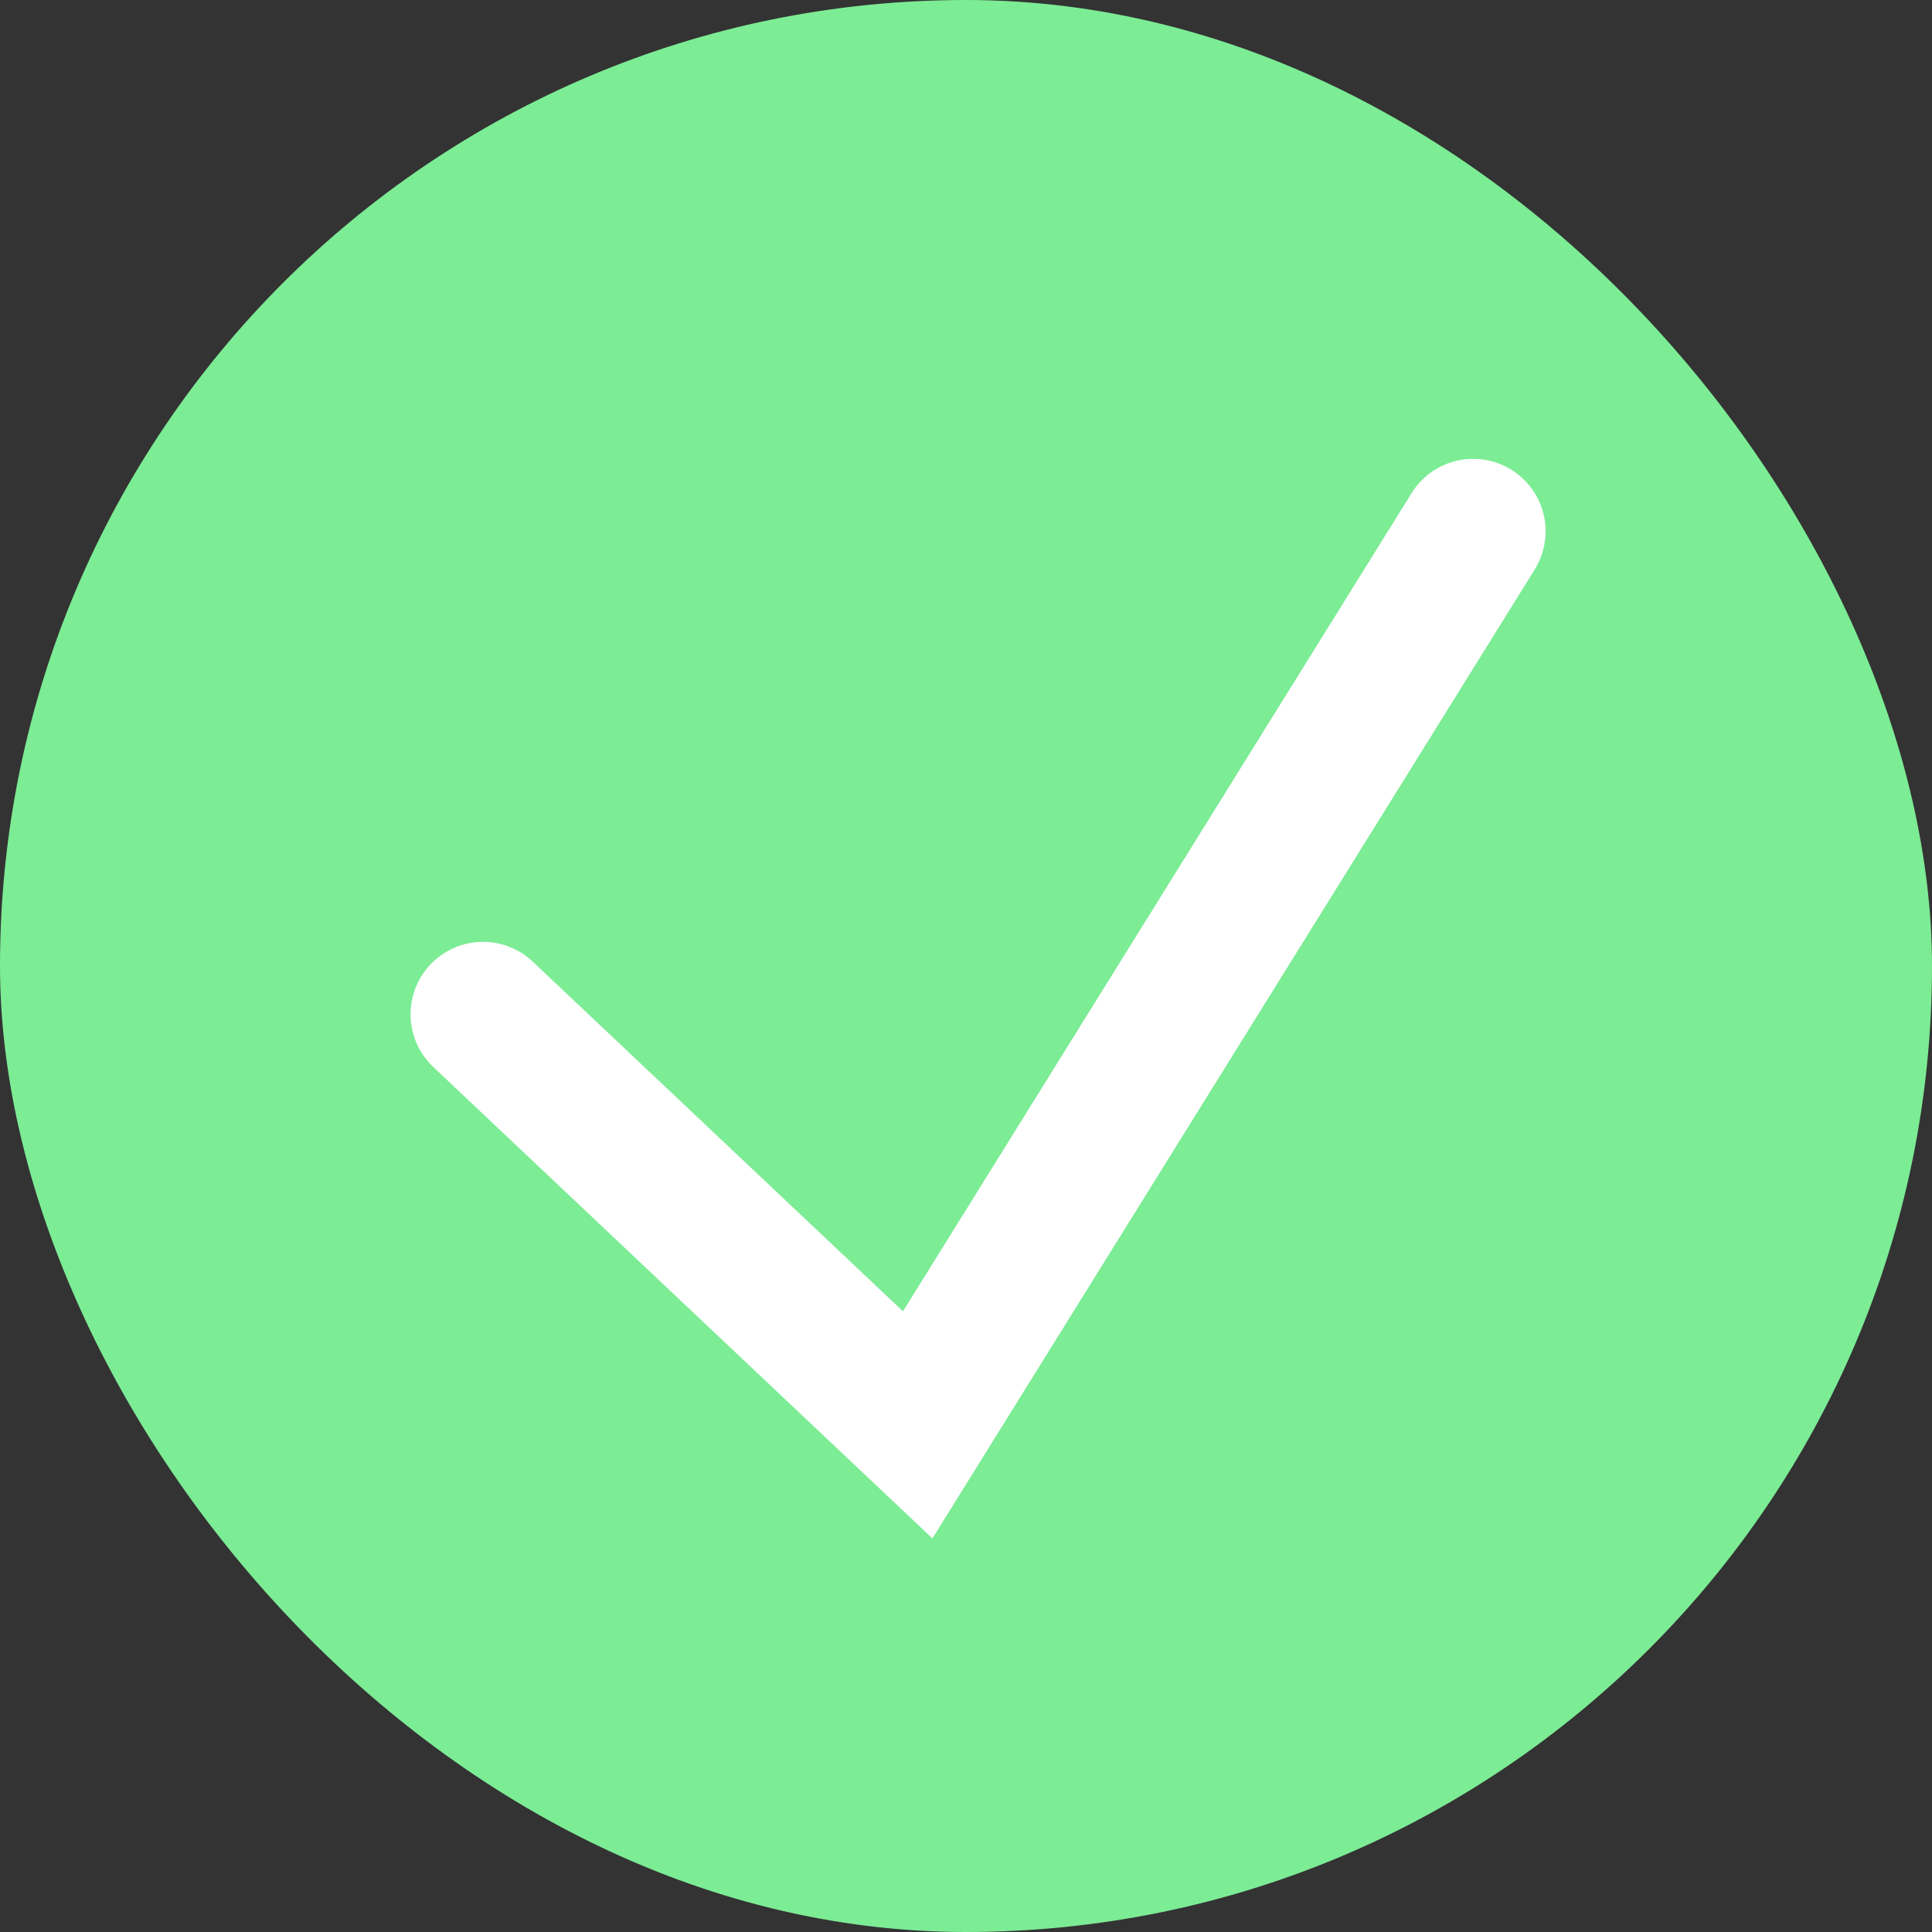
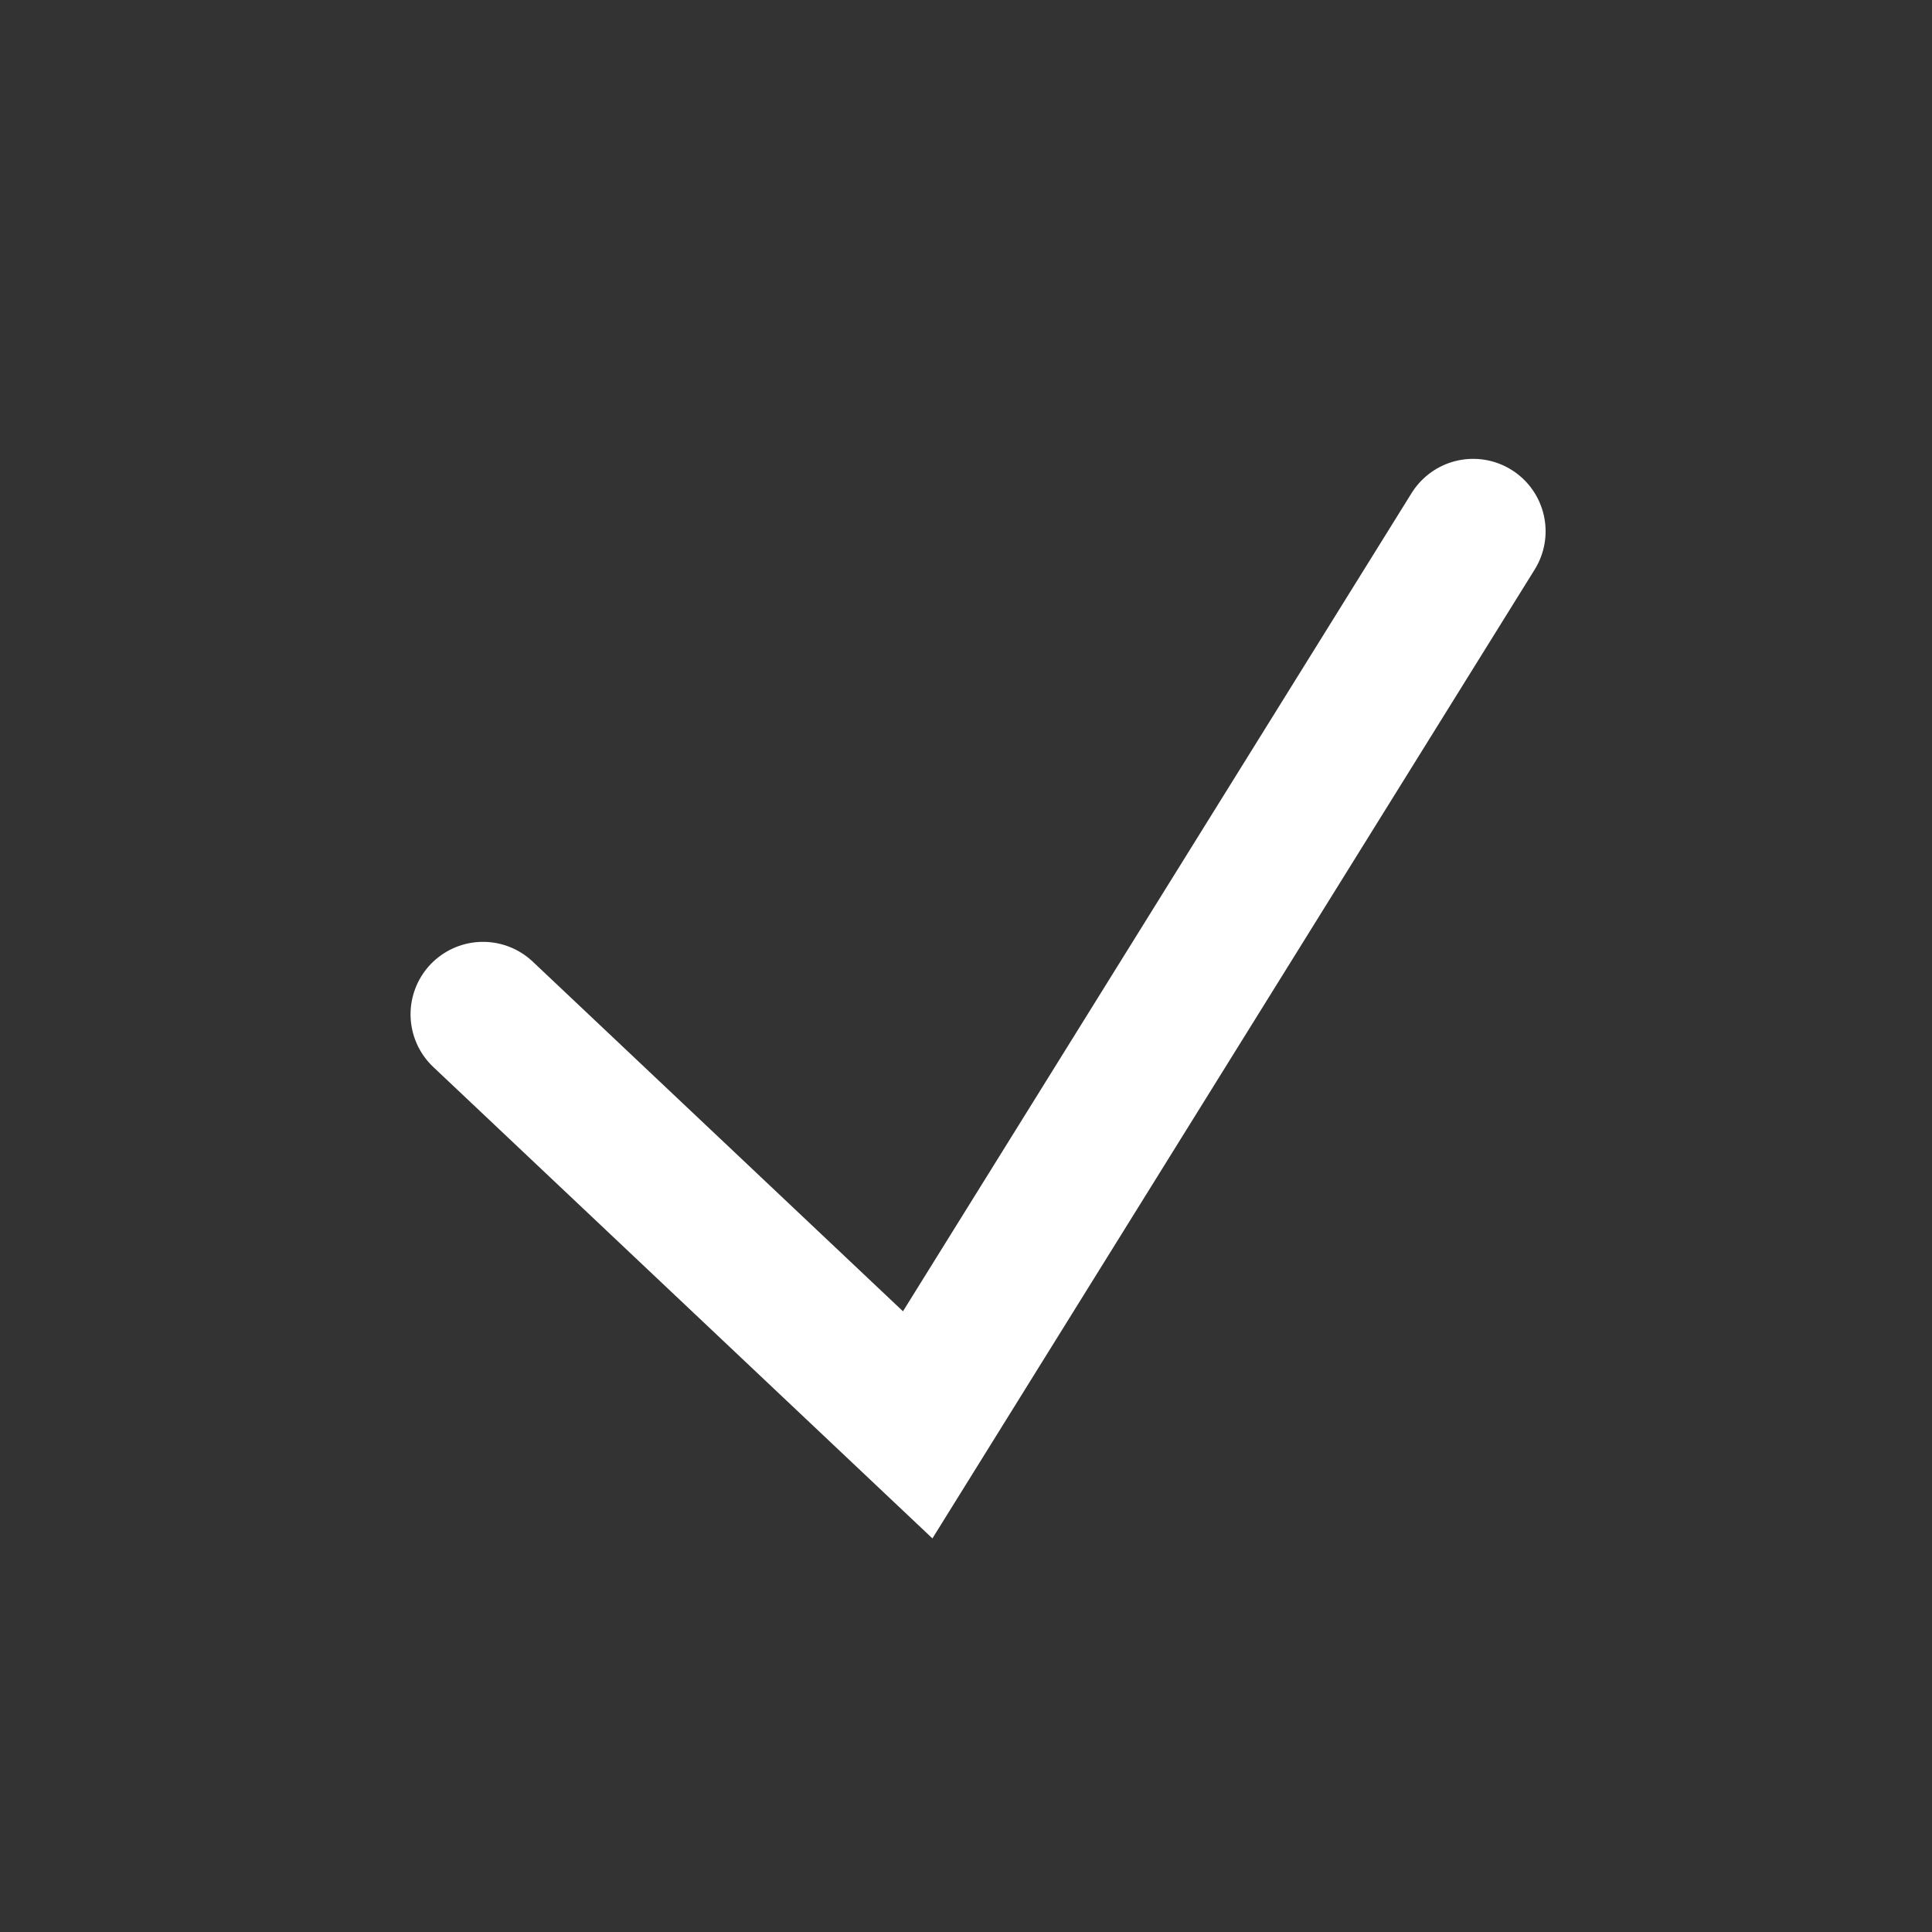
<svg xmlns="http://www.w3.org/2000/svg" width="40" height="40" viewBox="0 0 40 40" fill="none">
  <rect x="0" y="0" width="40" height="40" fill="#333333" stroke="none" />
-   <rect width="40" height="40" rx="20" fill="#7CEC95" />
  <path d="M30.5 11L19 29.5L10 21" stroke="white" stroke-width="3" stroke-linecap="round" />
</svg>